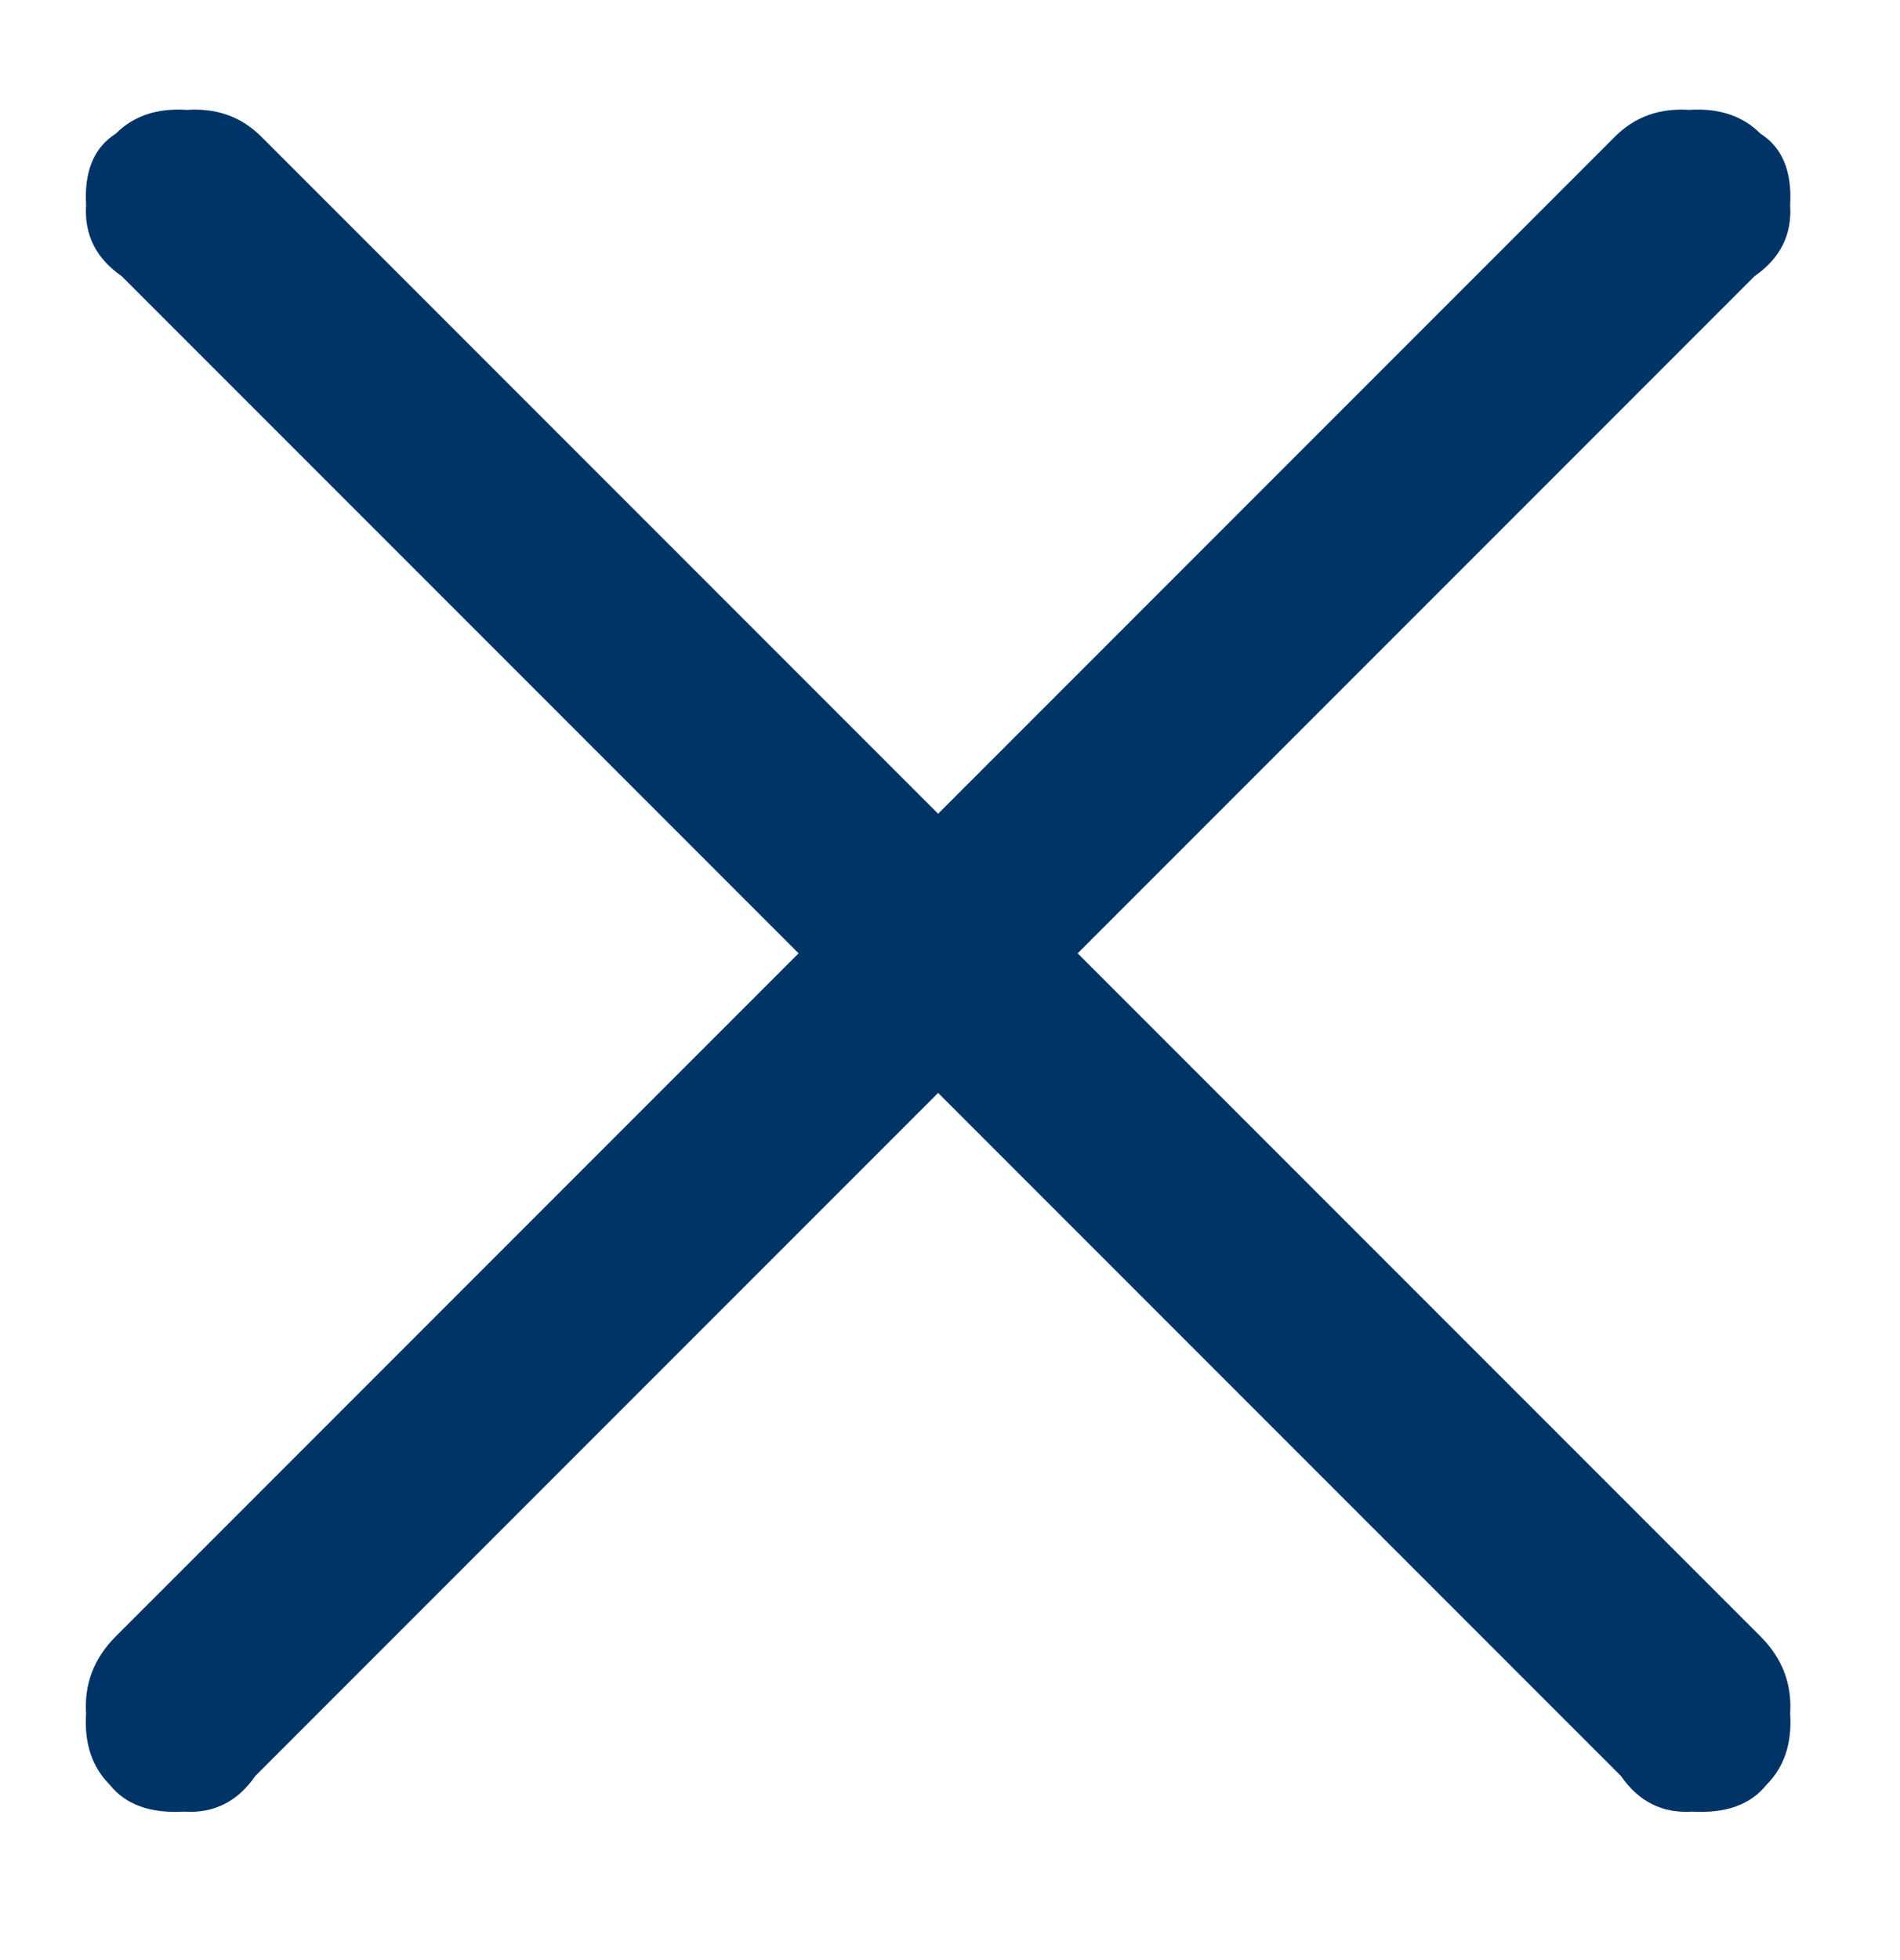
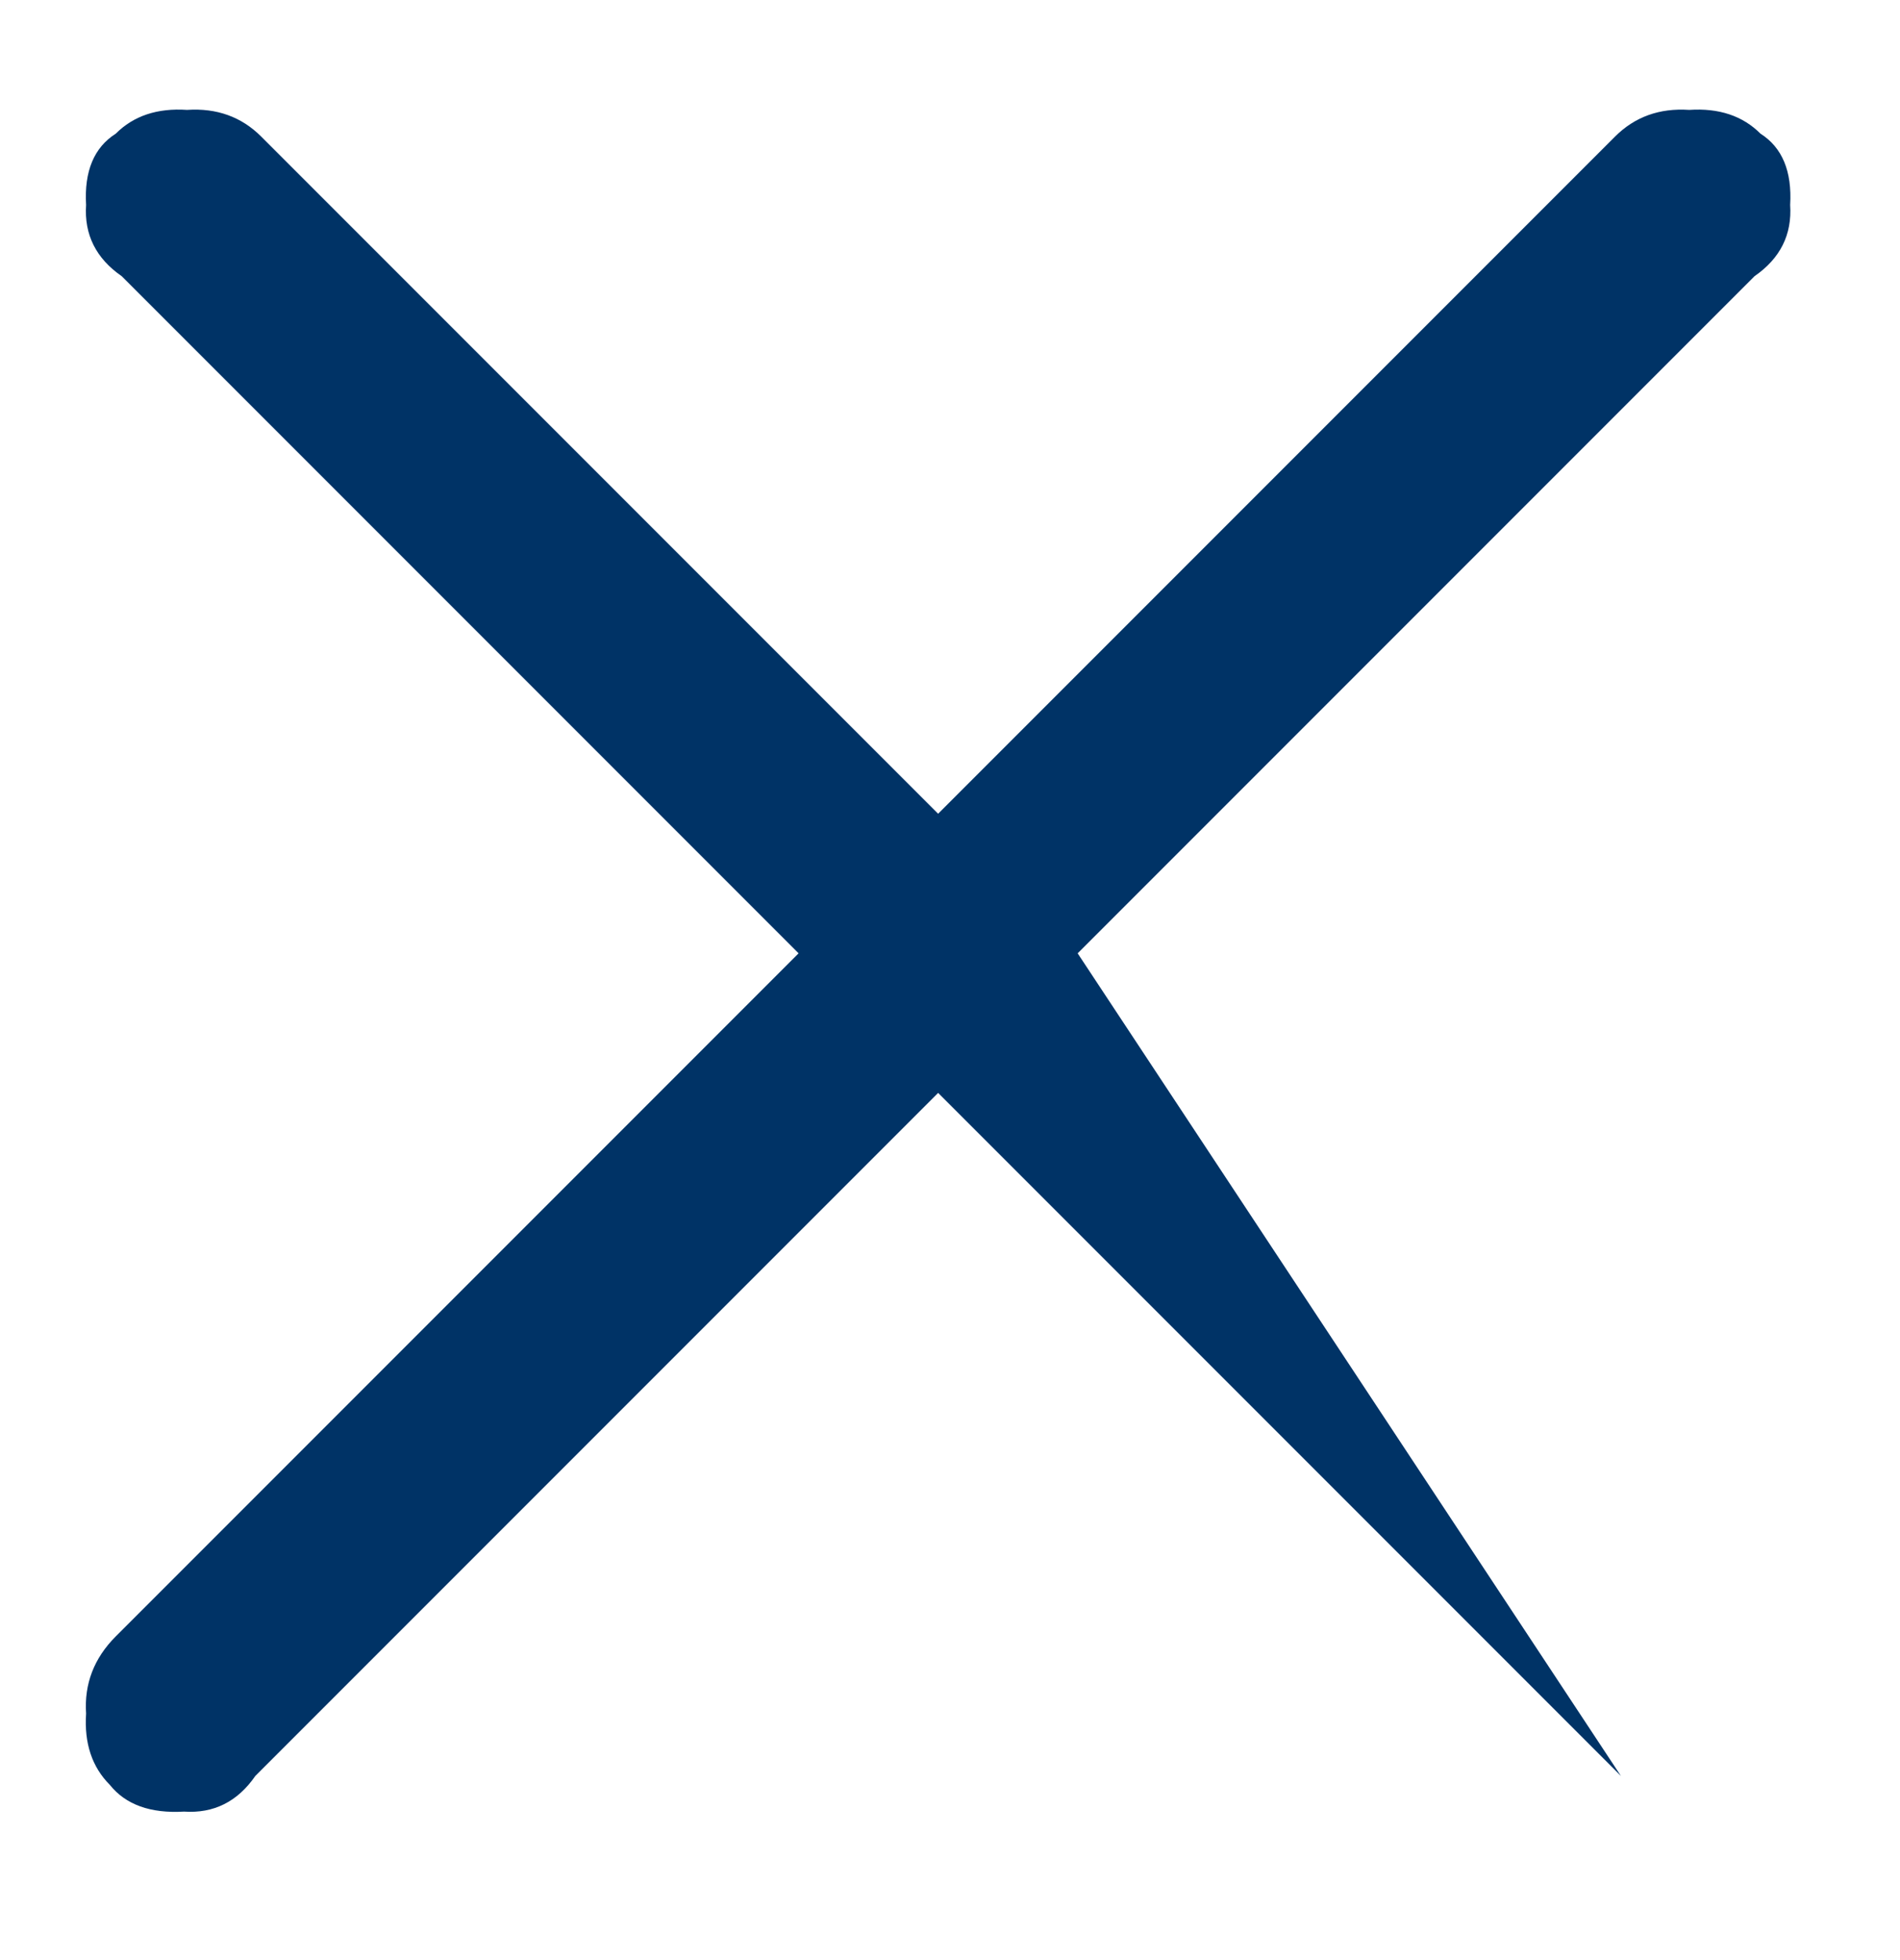
<svg xmlns="http://www.w3.org/2000/svg" xmlns:xlink="http://www.w3.org/1999/xlink" version="1.1" preserveAspectRatio="none" x="0px" y="0px" width="32px" height="33px" viewBox="0 0 32 33">
  <defs>
    <g id="Layer0_0_FILL">
-       <path fill="#003366" stroke="none" d=" M 29.55 4.65 Q 30.2 4.2 30.15 3.45 30.2 2.6 29.65 2.25 29.2 1.8 28.45 1.85 27.7 1.8 27.2 2.3 L 15.8 13.7 4.4 2.3 Q 3.9 1.8 3.15 1.85 2.4 1.8 1.95 2.25 1.4 2.6 1.45 3.45 1.4 4.2 2.05 4.65 L 13.45 16.05 1.95 27.55 Q 1.4 28.1 1.45 28.85 1.4 29.6 1.85 30.05 2.25 30.55 3.1 30.5 3.85 30.55 4.3 29.9 L 15.8 18.4 27.3 29.9 Q 27.75 30.55 28.5 30.5 29.35 30.55 29.75 30.05 30.2 29.6 30.15 28.85 30.2 28.1 29.65 27.55 L 18.15 16.05 29.55 4.65 Z" />
+       <path fill="#003366" stroke="none" d=" M 29.55 4.65 Q 30.2 4.2 30.15 3.45 30.2 2.6 29.65 2.25 29.2 1.8 28.45 1.85 27.7 1.8 27.2 2.3 L 15.8 13.7 4.4 2.3 Q 3.9 1.8 3.15 1.85 2.4 1.8 1.95 2.25 1.4 2.6 1.45 3.45 1.4 4.2 2.05 4.65 L 13.45 16.05 1.95 27.55 Q 1.4 28.1 1.45 28.85 1.4 29.6 1.85 30.05 2.25 30.55 3.1 30.5 3.85 30.55 4.3 29.9 L 15.8 18.4 27.3 29.9 L 18.15 16.05 29.55 4.65 Z" />
    </g>
  </defs>
  <g transform="matrix( 1, 0, 0, 1, 0,0) ">
    <use xlink:href="#Layer0_0_FILL" />
  </g>
</svg>